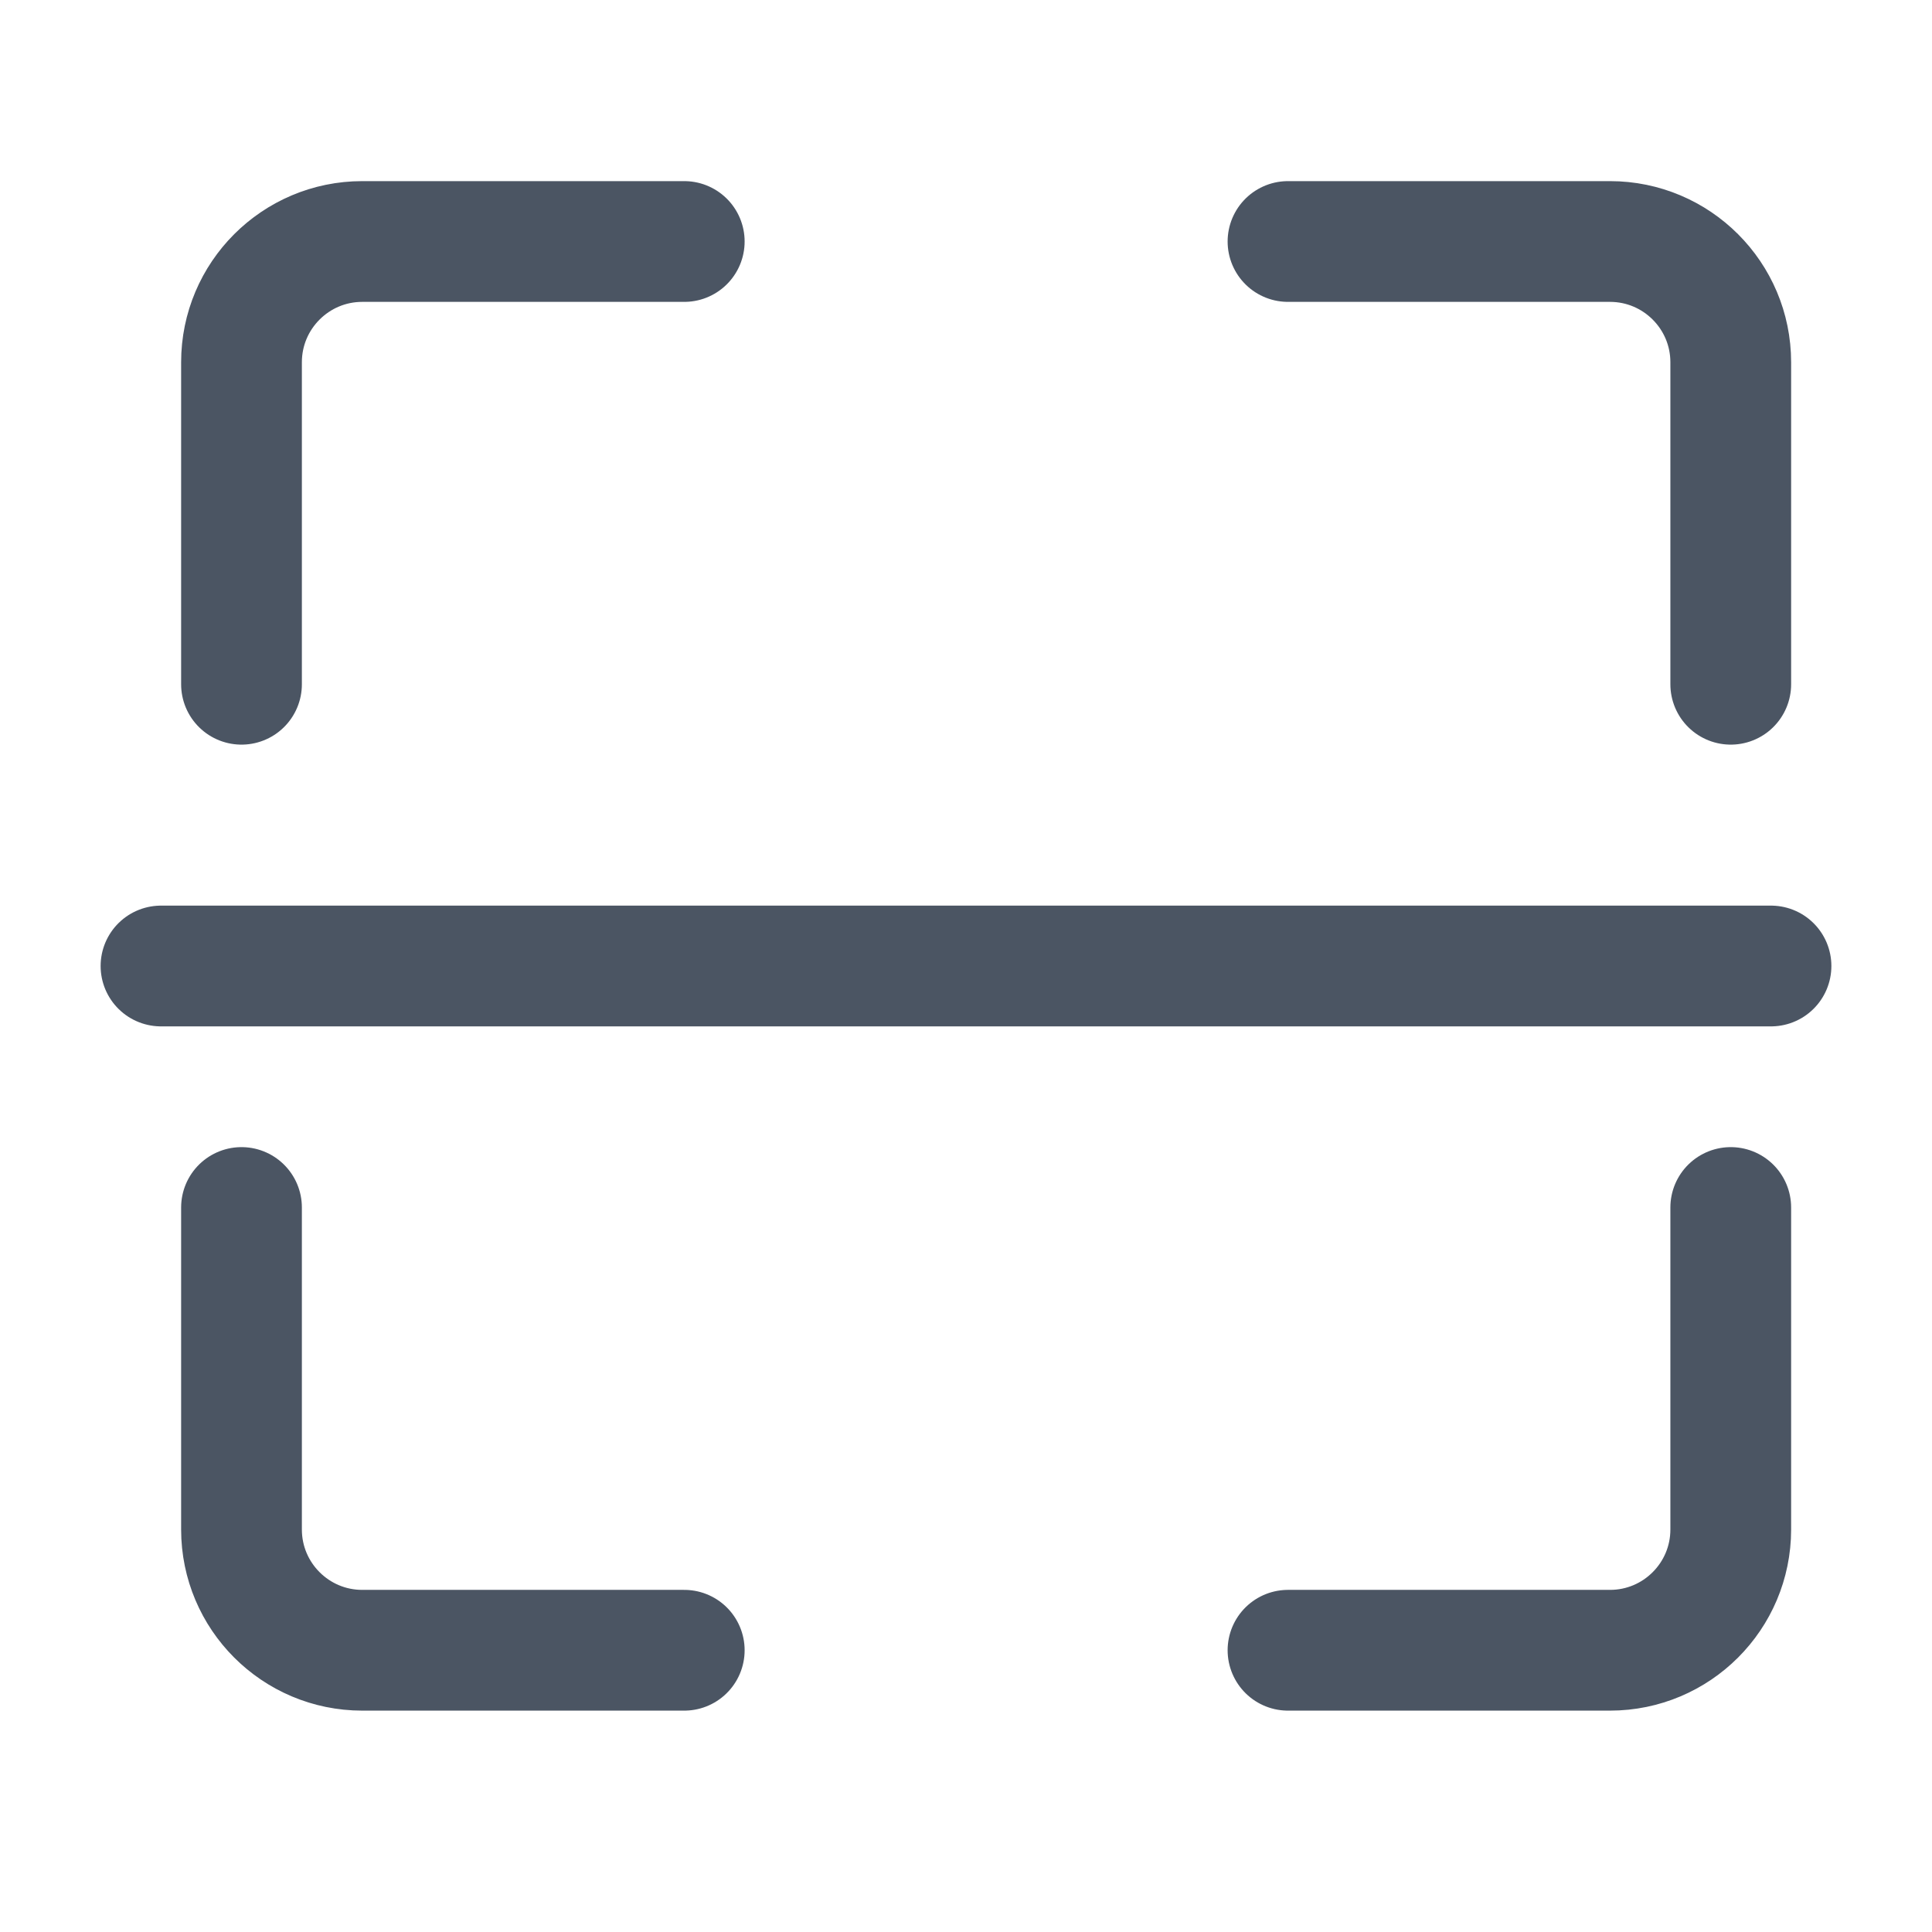
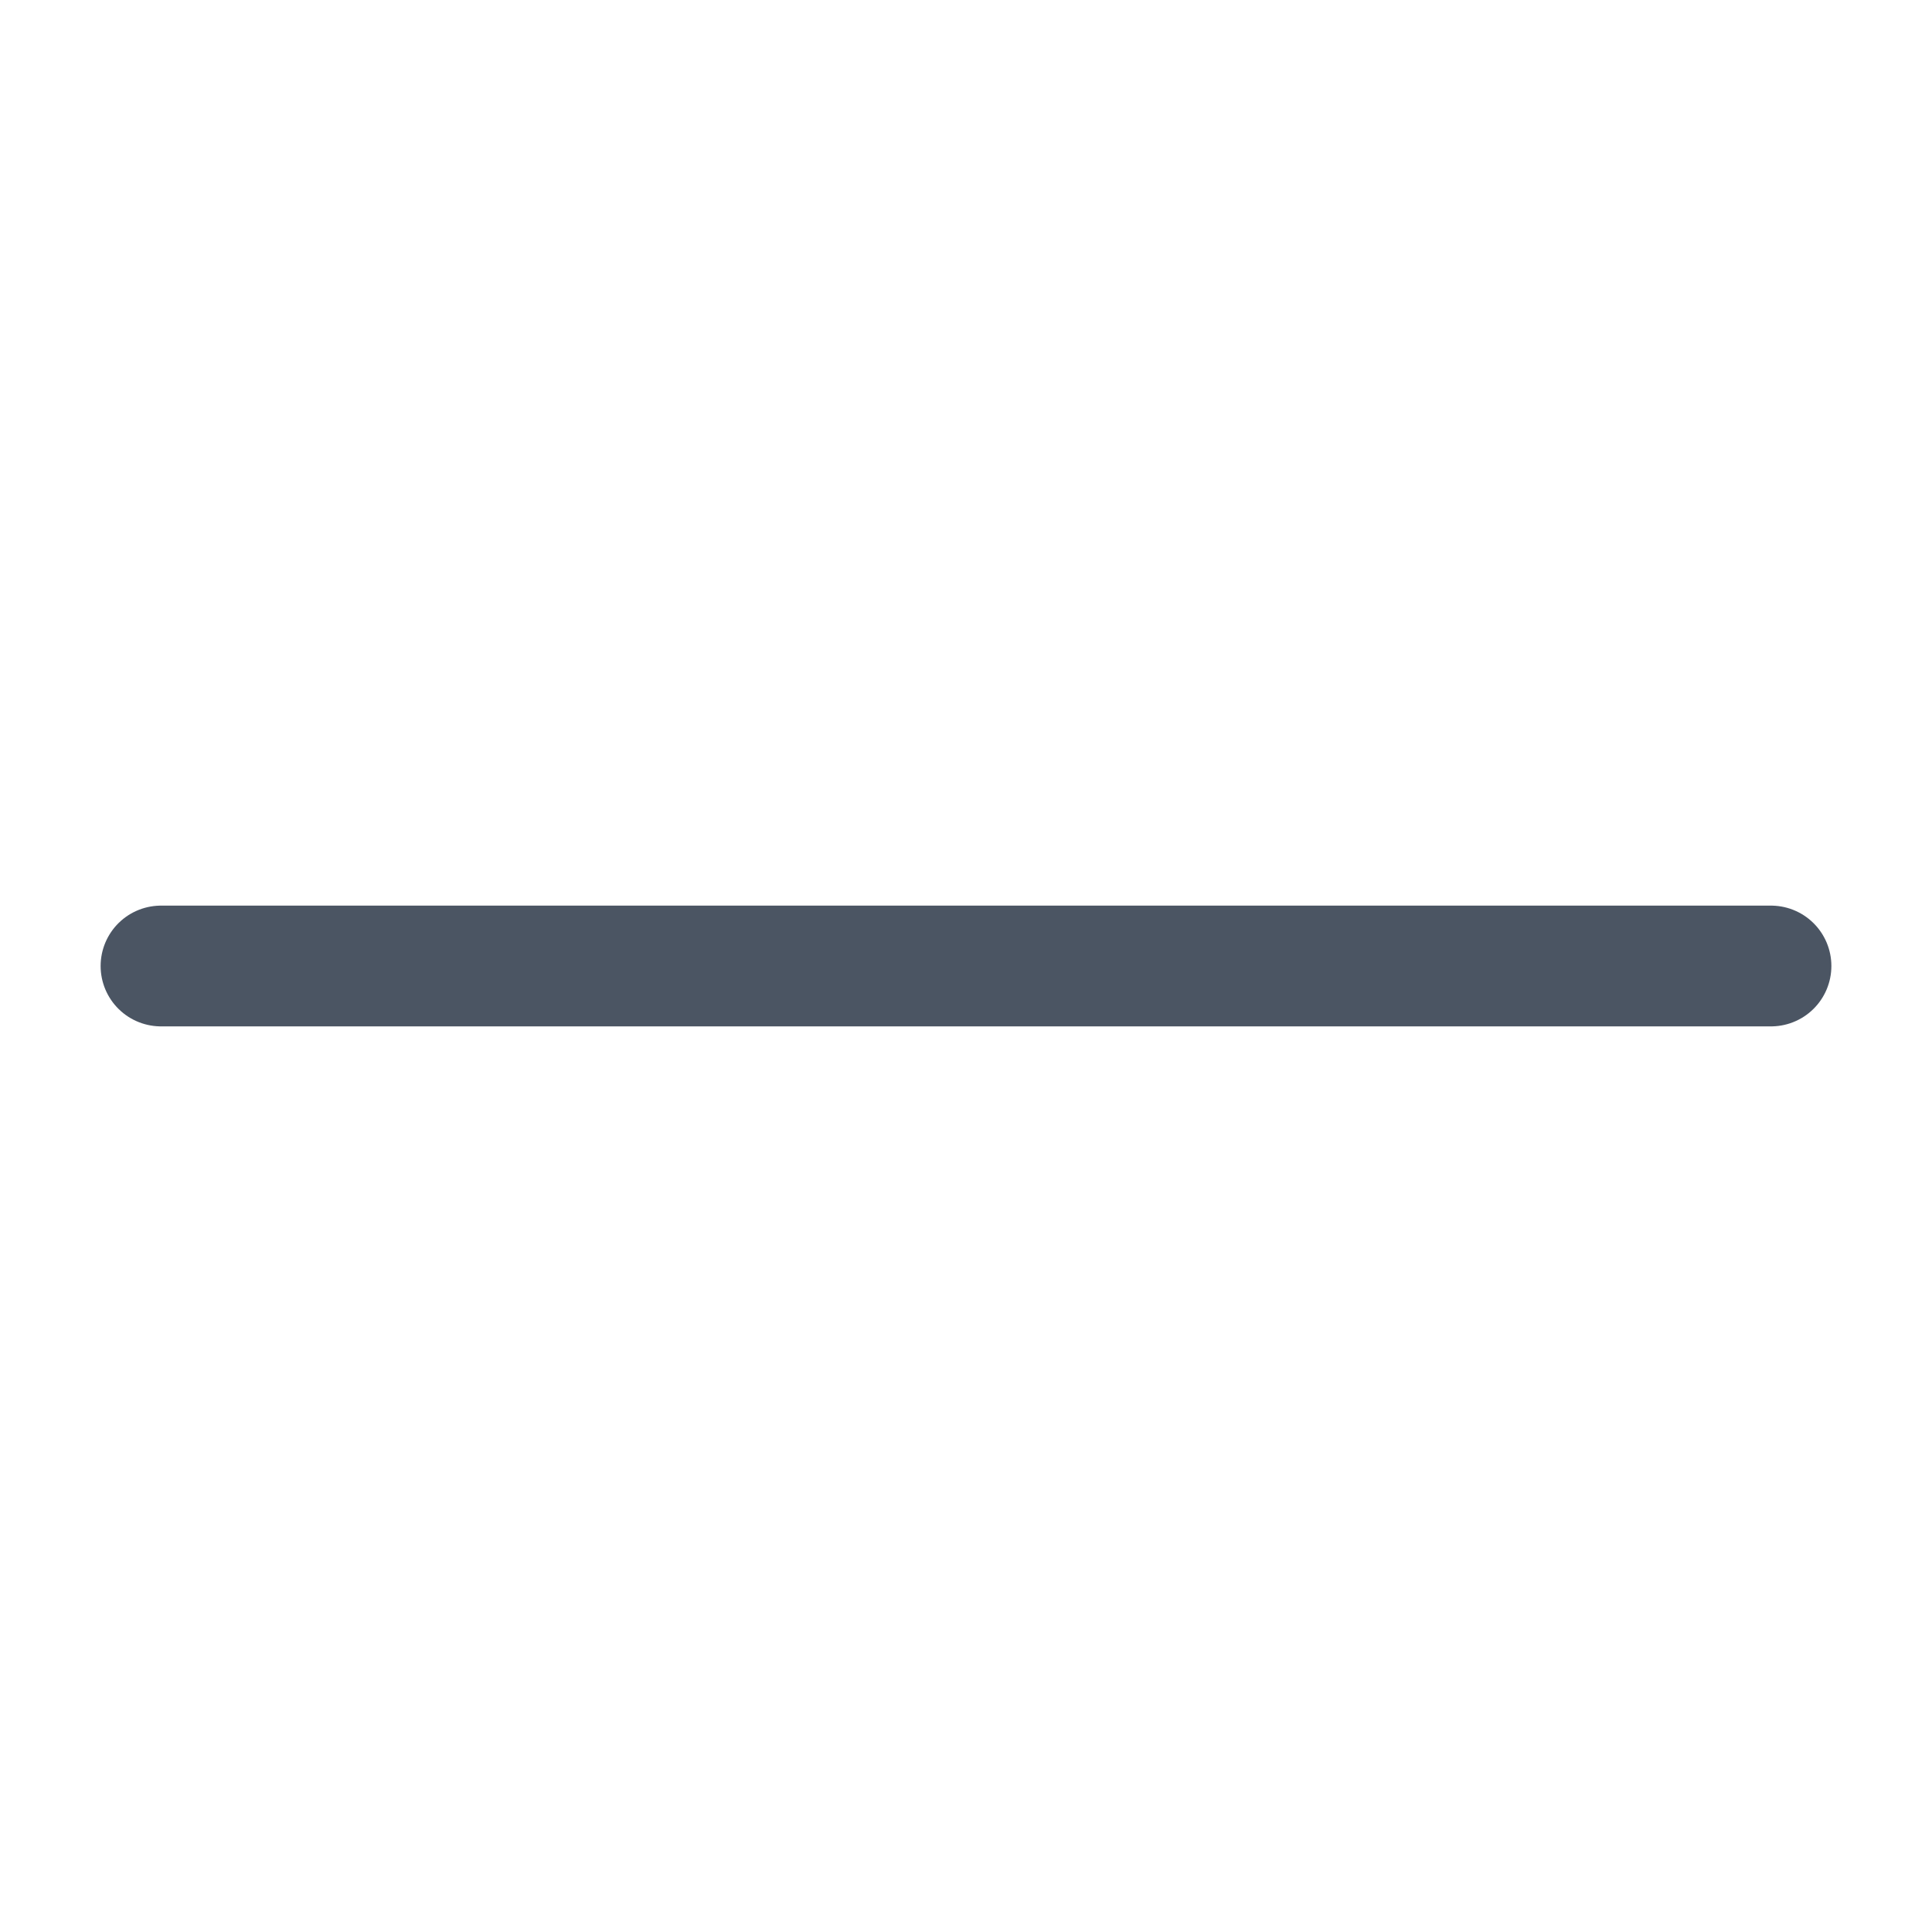
<svg xmlns="http://www.w3.org/2000/svg" width="24" height="24" viewBox="0 0 24 24" fill="none">
-   <path d="M8.5 3H4.5C3.672 3 3 3.672 3 4.5V8.5" stroke="#4B5563" stroke-width="1.5" stroke-linecap="round" />
-   <path d="M8.5 20.5H4.5C3.672 20.5 3 19.828 3 19V15" stroke="#4B5563" stroke-width="1.5" stroke-linecap="round" />
-   <path d="M16 3H20C20.828 3 21.5 3.672 21.5 4.5V8.5" stroke="#4B5563" stroke-width="1.5" stroke-linecap="round" />
-   <path d="M16 20.5H20C20.828 20.5 21.5 19.828 21.5 19V15" stroke="#4B5563" stroke-width="1.5" stroke-linecap="round" />
  <path d="M2 12L22 12" stroke="#4B5563" stroke-width="1.5" stroke-linecap="round" />
</svg>